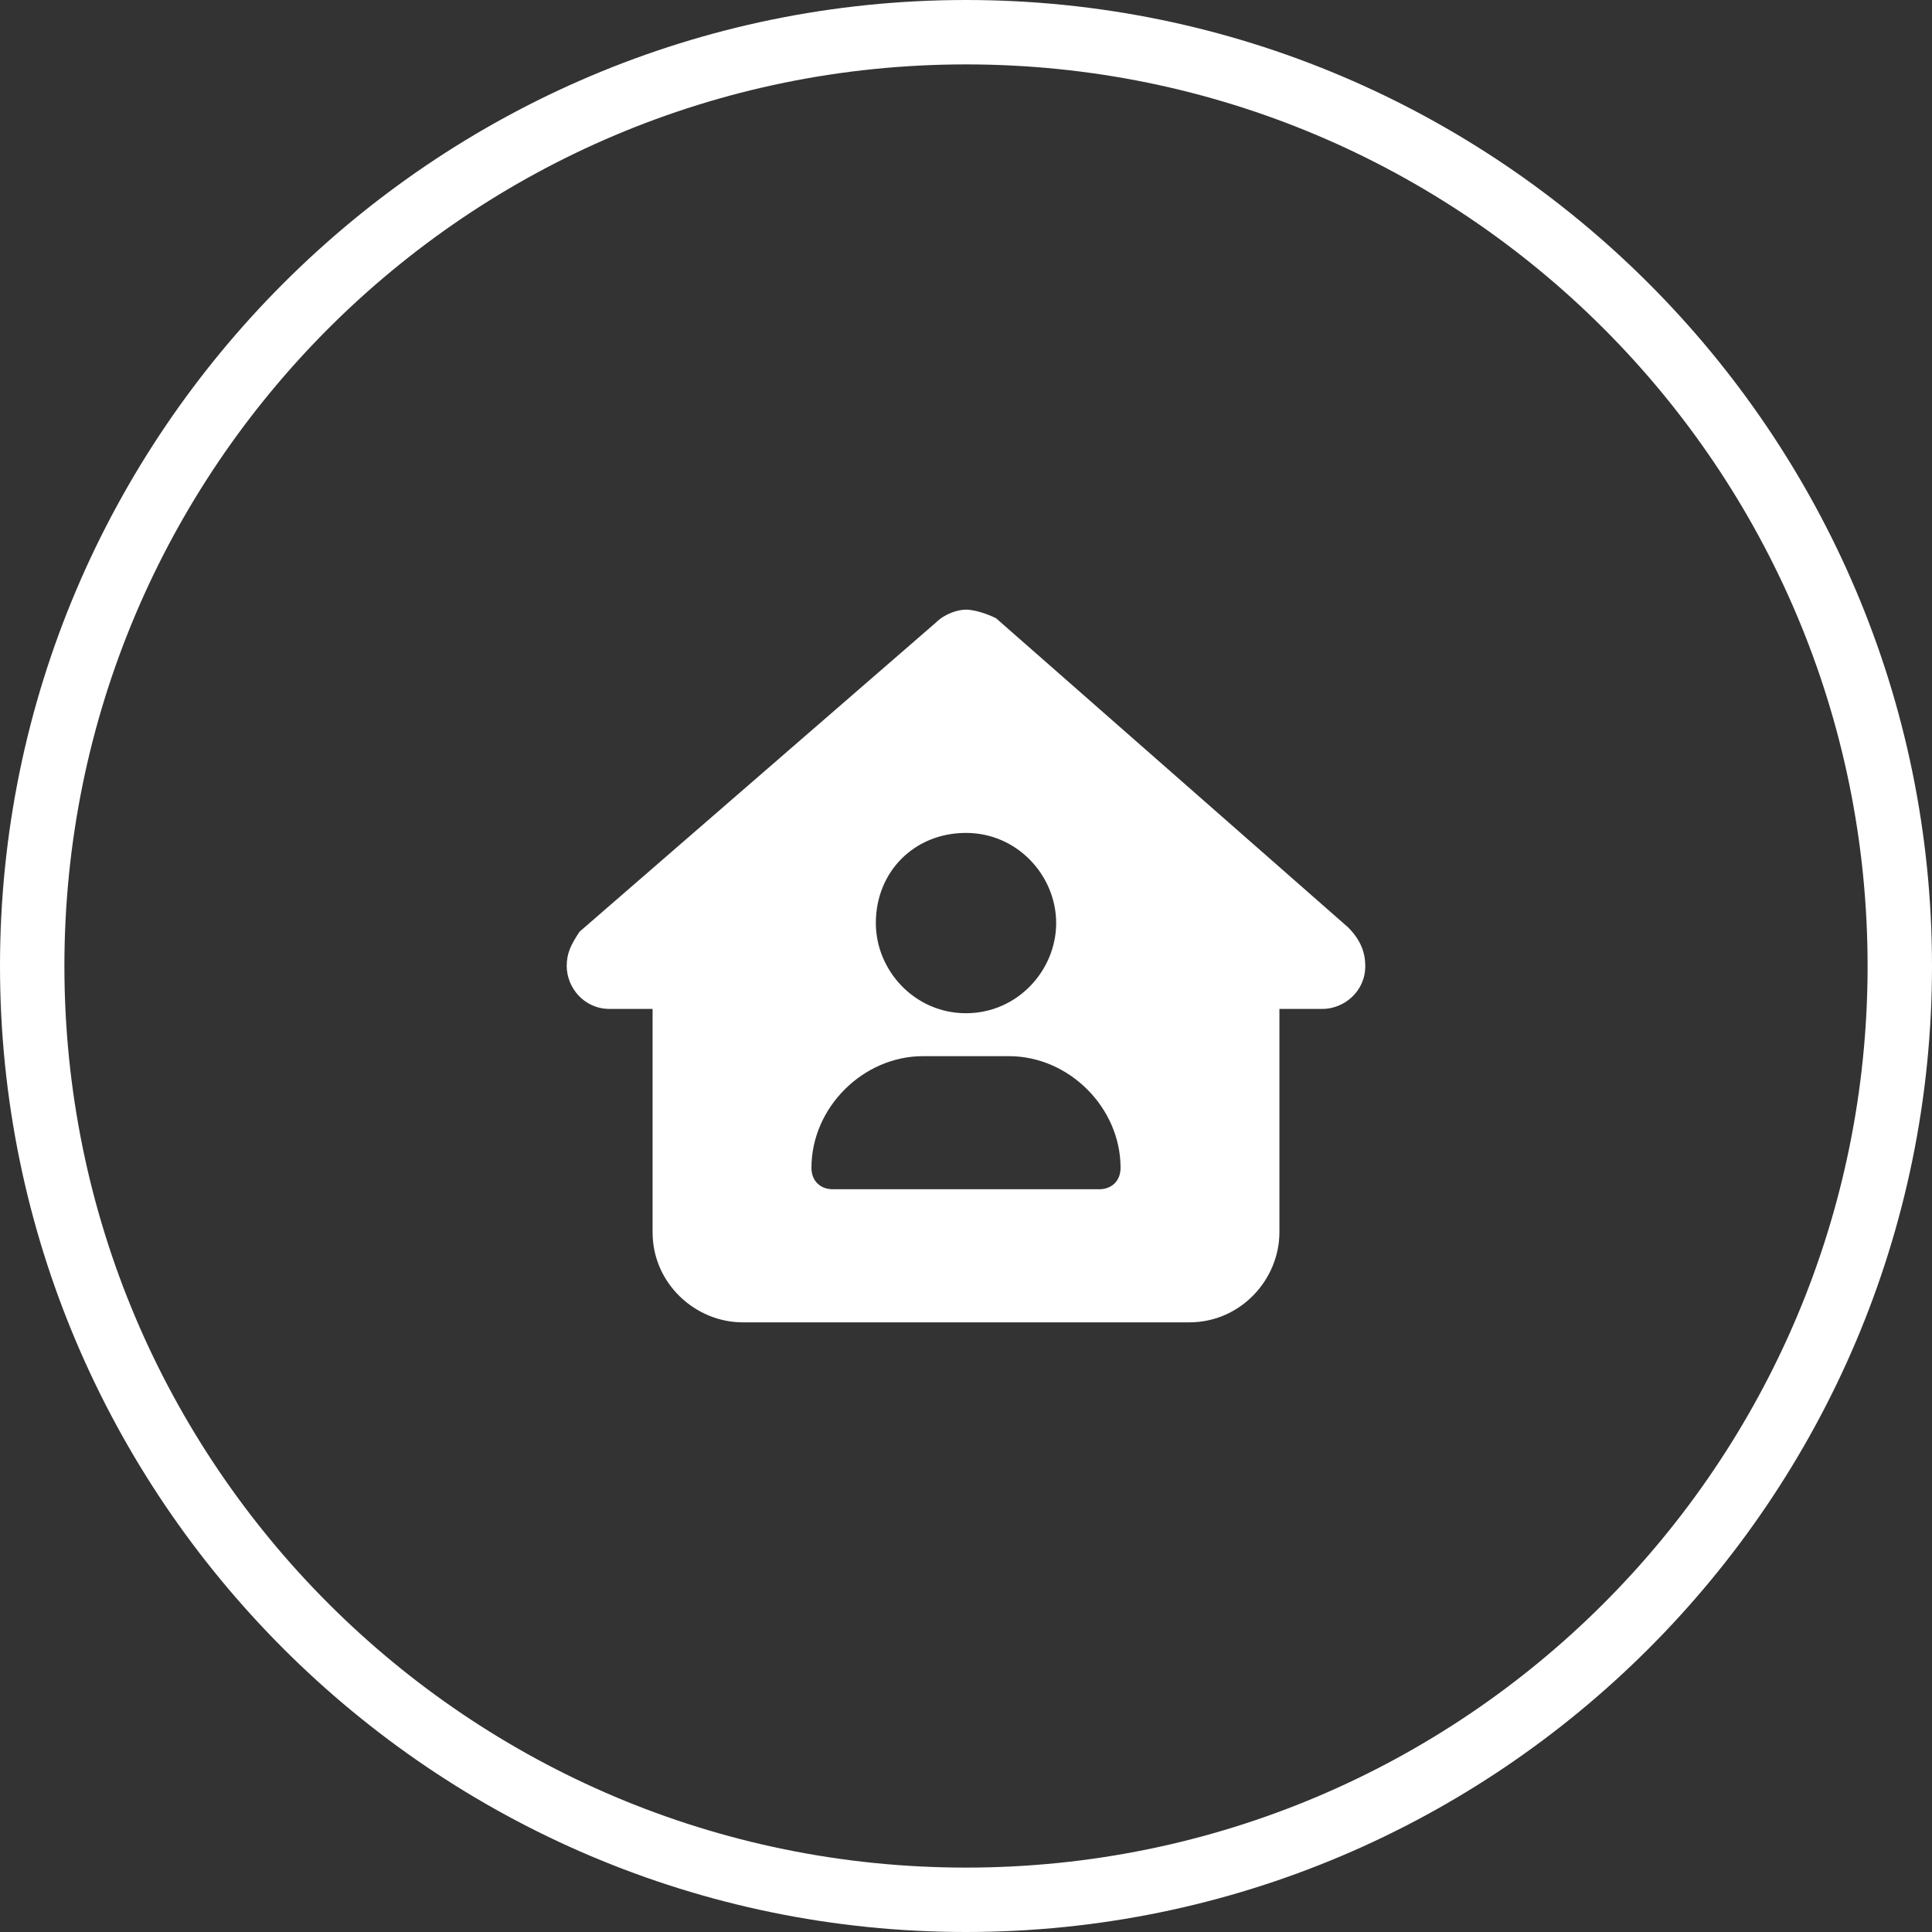
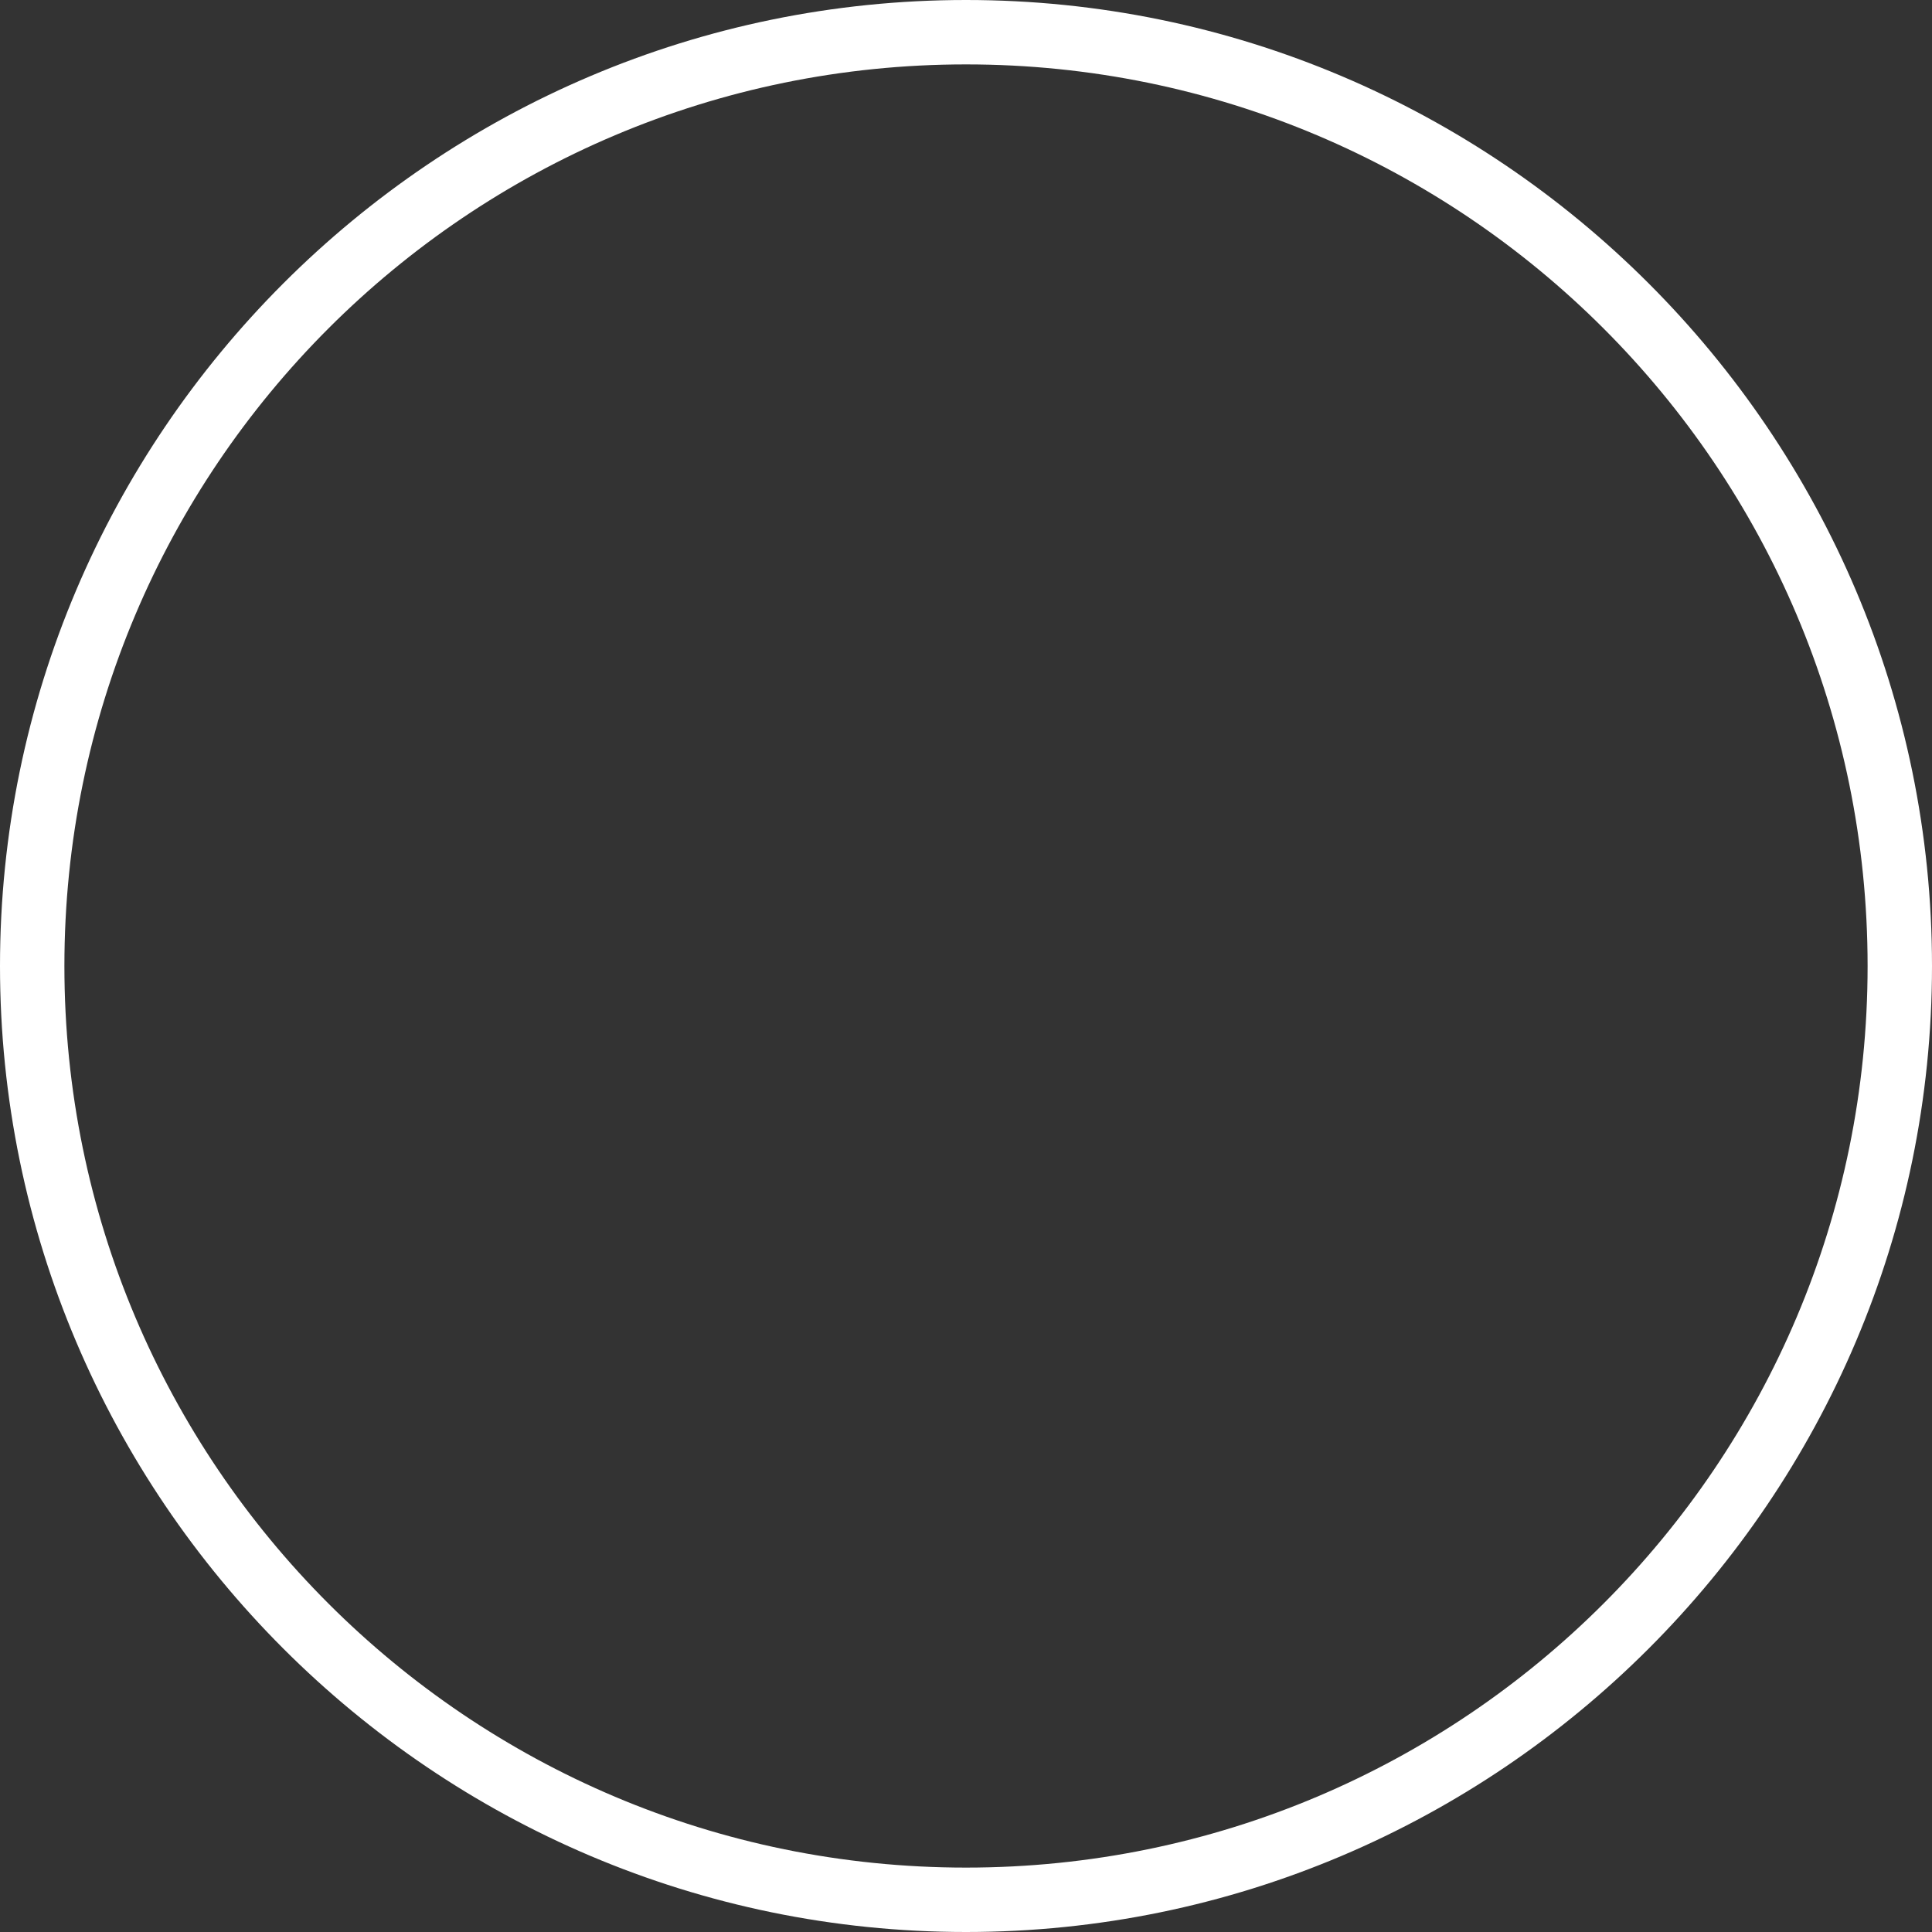
<svg xmlns="http://www.w3.org/2000/svg" version="1.1" id="_レイヤー_2" x="0px" y="0px" viewBox="0 0 45 45" style="enable-background:new 0 0 45 45;" xml:space="preserve">
  <rect x="0" y="0" width="45" height="45" fill="#333333" stroke="none" />
  <style type="text/css">
	.st0{fill:#FFFFFF;}
</style>
  <g id="_レイヤー_1-2">
    <path class="st0" d="M22.5,1.5c11.6,0,21,9.4,21,21s-9.4,21-21,21s-21-9.4-21-21S10.9,1.5,22.5,1.5 M22.5,0C10.1,0,0,10.1,0,22.5   S10.1,45,22.5,45S45,34.9,45,22.5S34.9,0,22.5,0L22.5,0z" />
-     <path class="st0" d="M31.8,22.5c0,0.6-0.5,1-1,1h-1l0,5.2c0,1.1-0.9,2.1-2.1,2.1H17.3c-1.1,0-2.1-0.9-2.1-2.1v-5.2h-1   c-0.6,0-1-0.5-1-1c0-0.3,0.1-0.5,0.3-0.8l8.3-7.2c0.2-0.2,0.5-0.3,0.7-0.3s0.5,0.1,0.7,0.2l8.2,7.2C31.7,21.9,31.8,22.2,31.8,22.5z    M24.6,21.5c0-1.1-0.9-2.1-2.1-2.1s-2.1,0.9-2.1,2.1c0,1.1,0.9,2.1,2.1,2.1S24.6,22.6,24.6,21.5z M21.5,24.6   c-1.4,0-2.6,1.2-2.6,2.6c0,0.3,0.2,0.5,0.5,0.5h6.2c0.3,0,0.5-0.2,0.5-0.5c0-1.4-1.2-2.6-2.6-2.6H21.5z" />
  </g>
</svg>